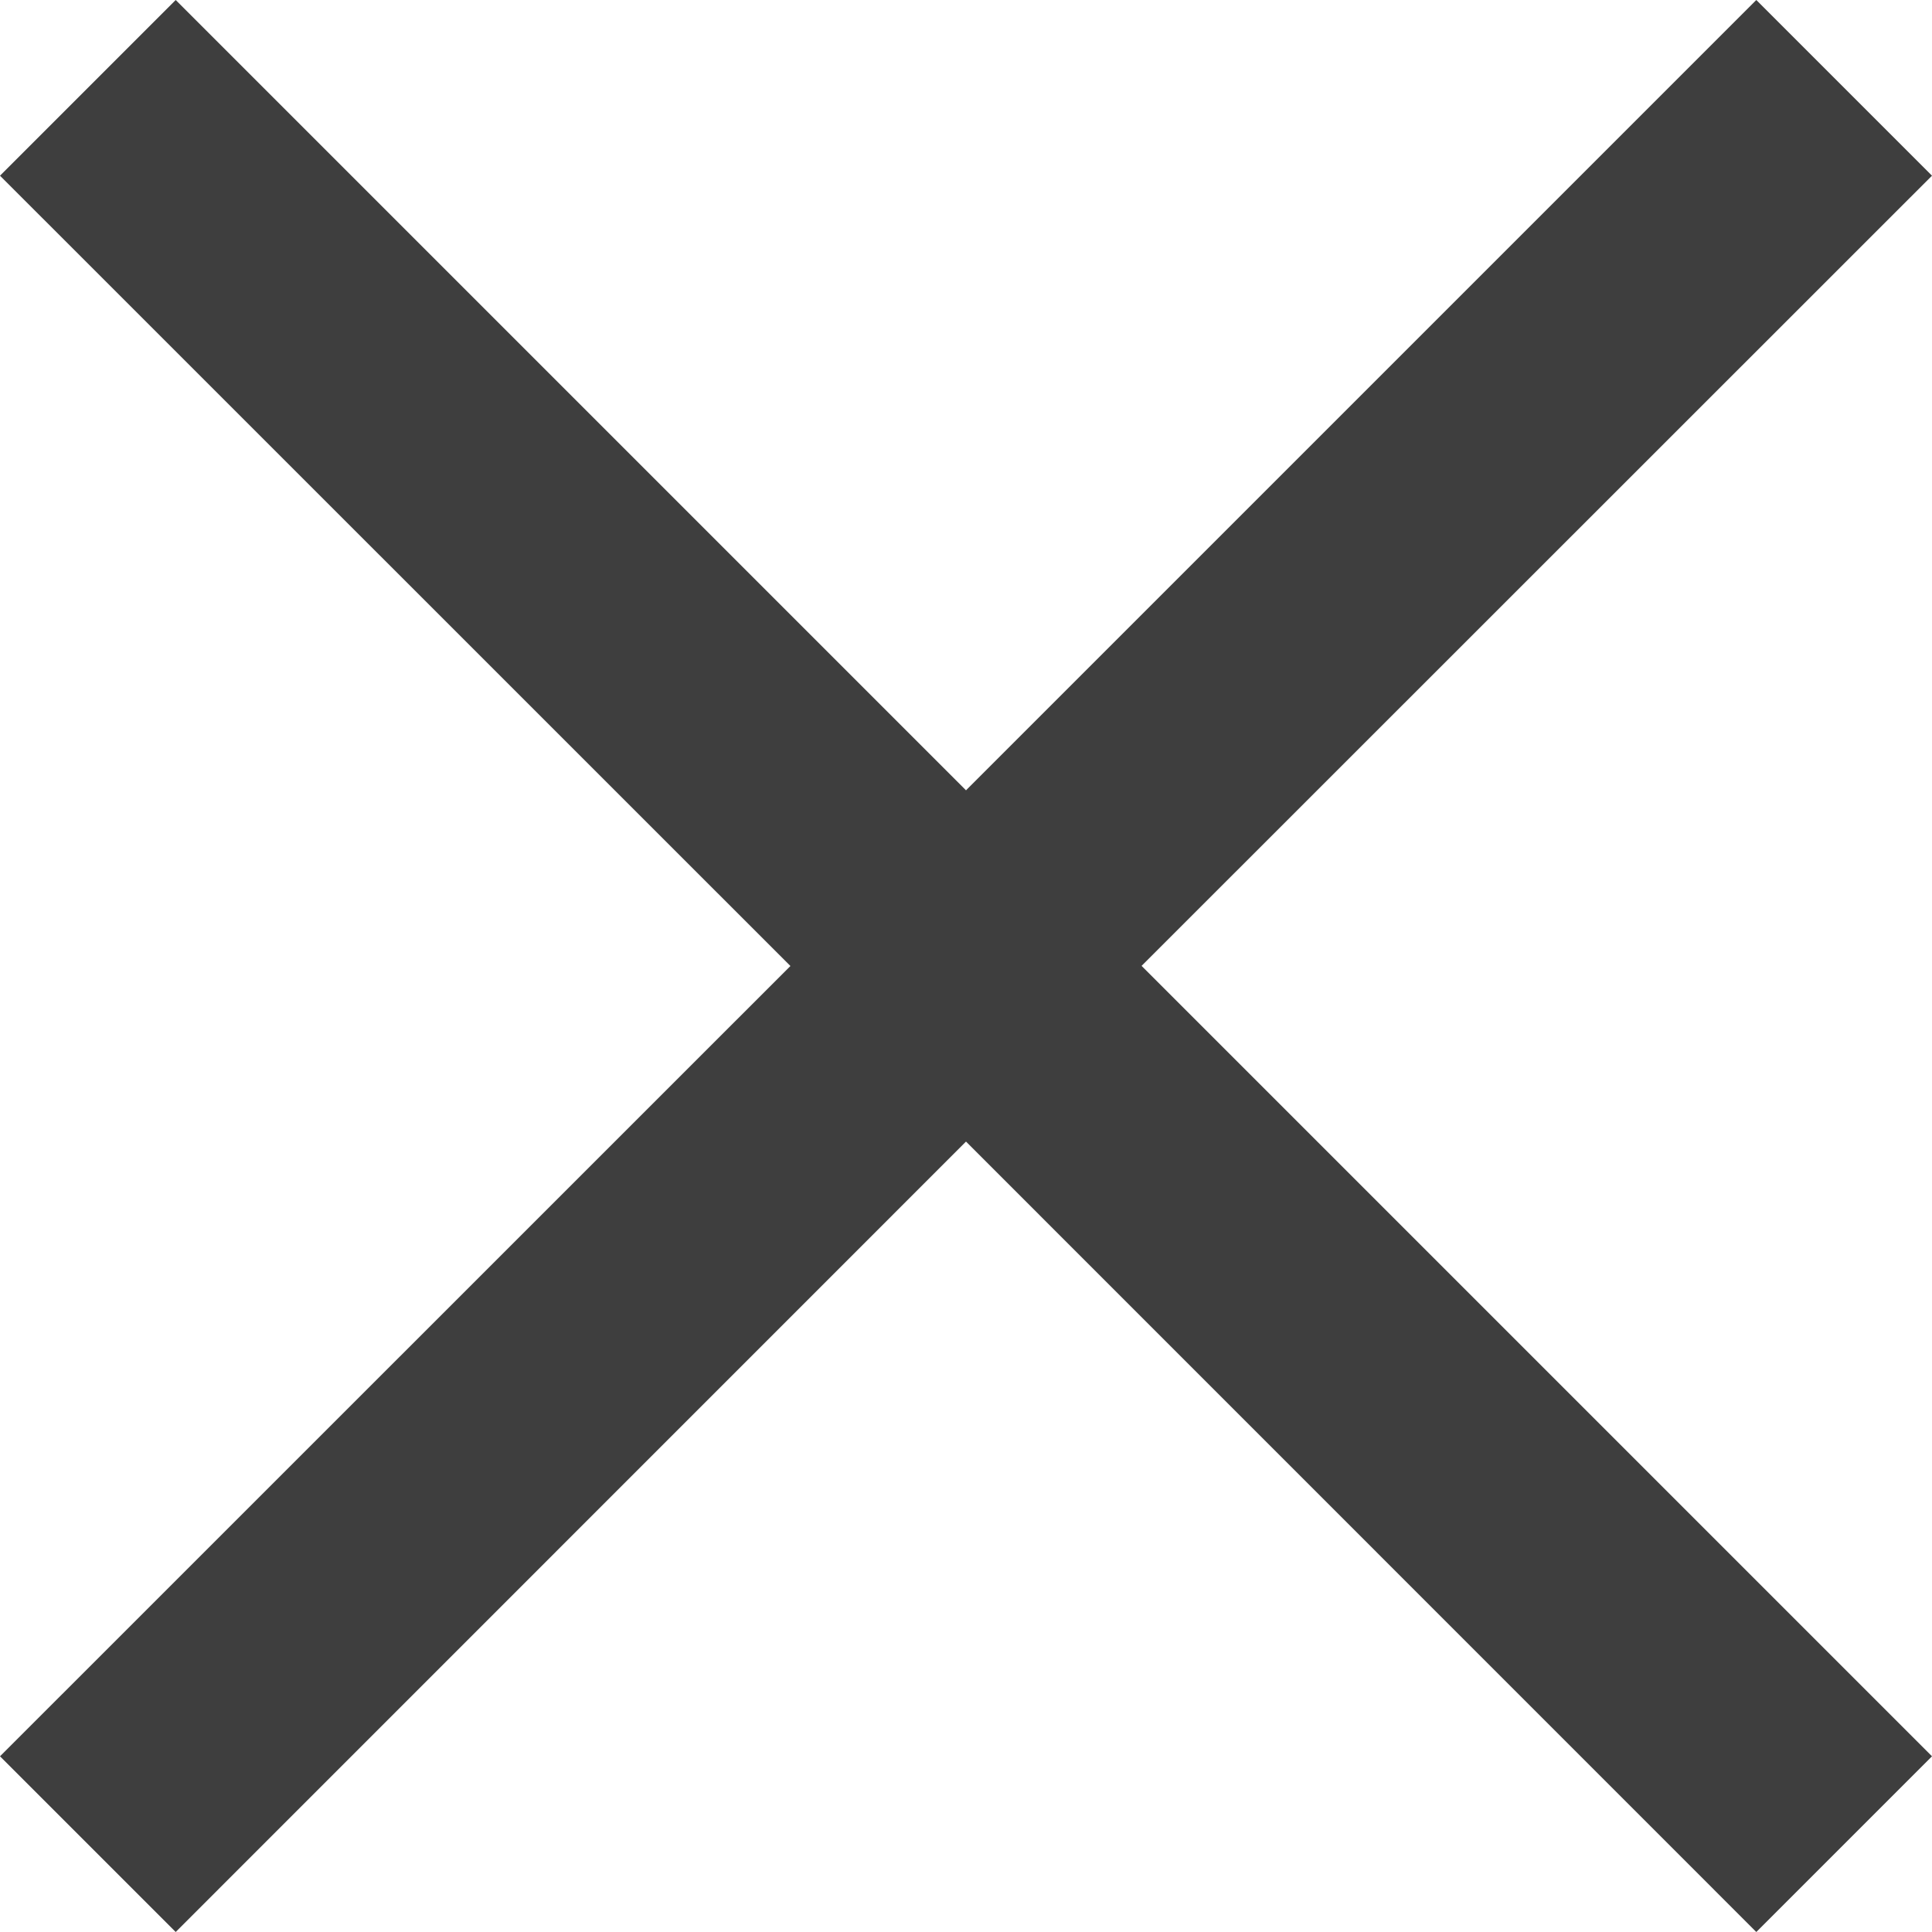
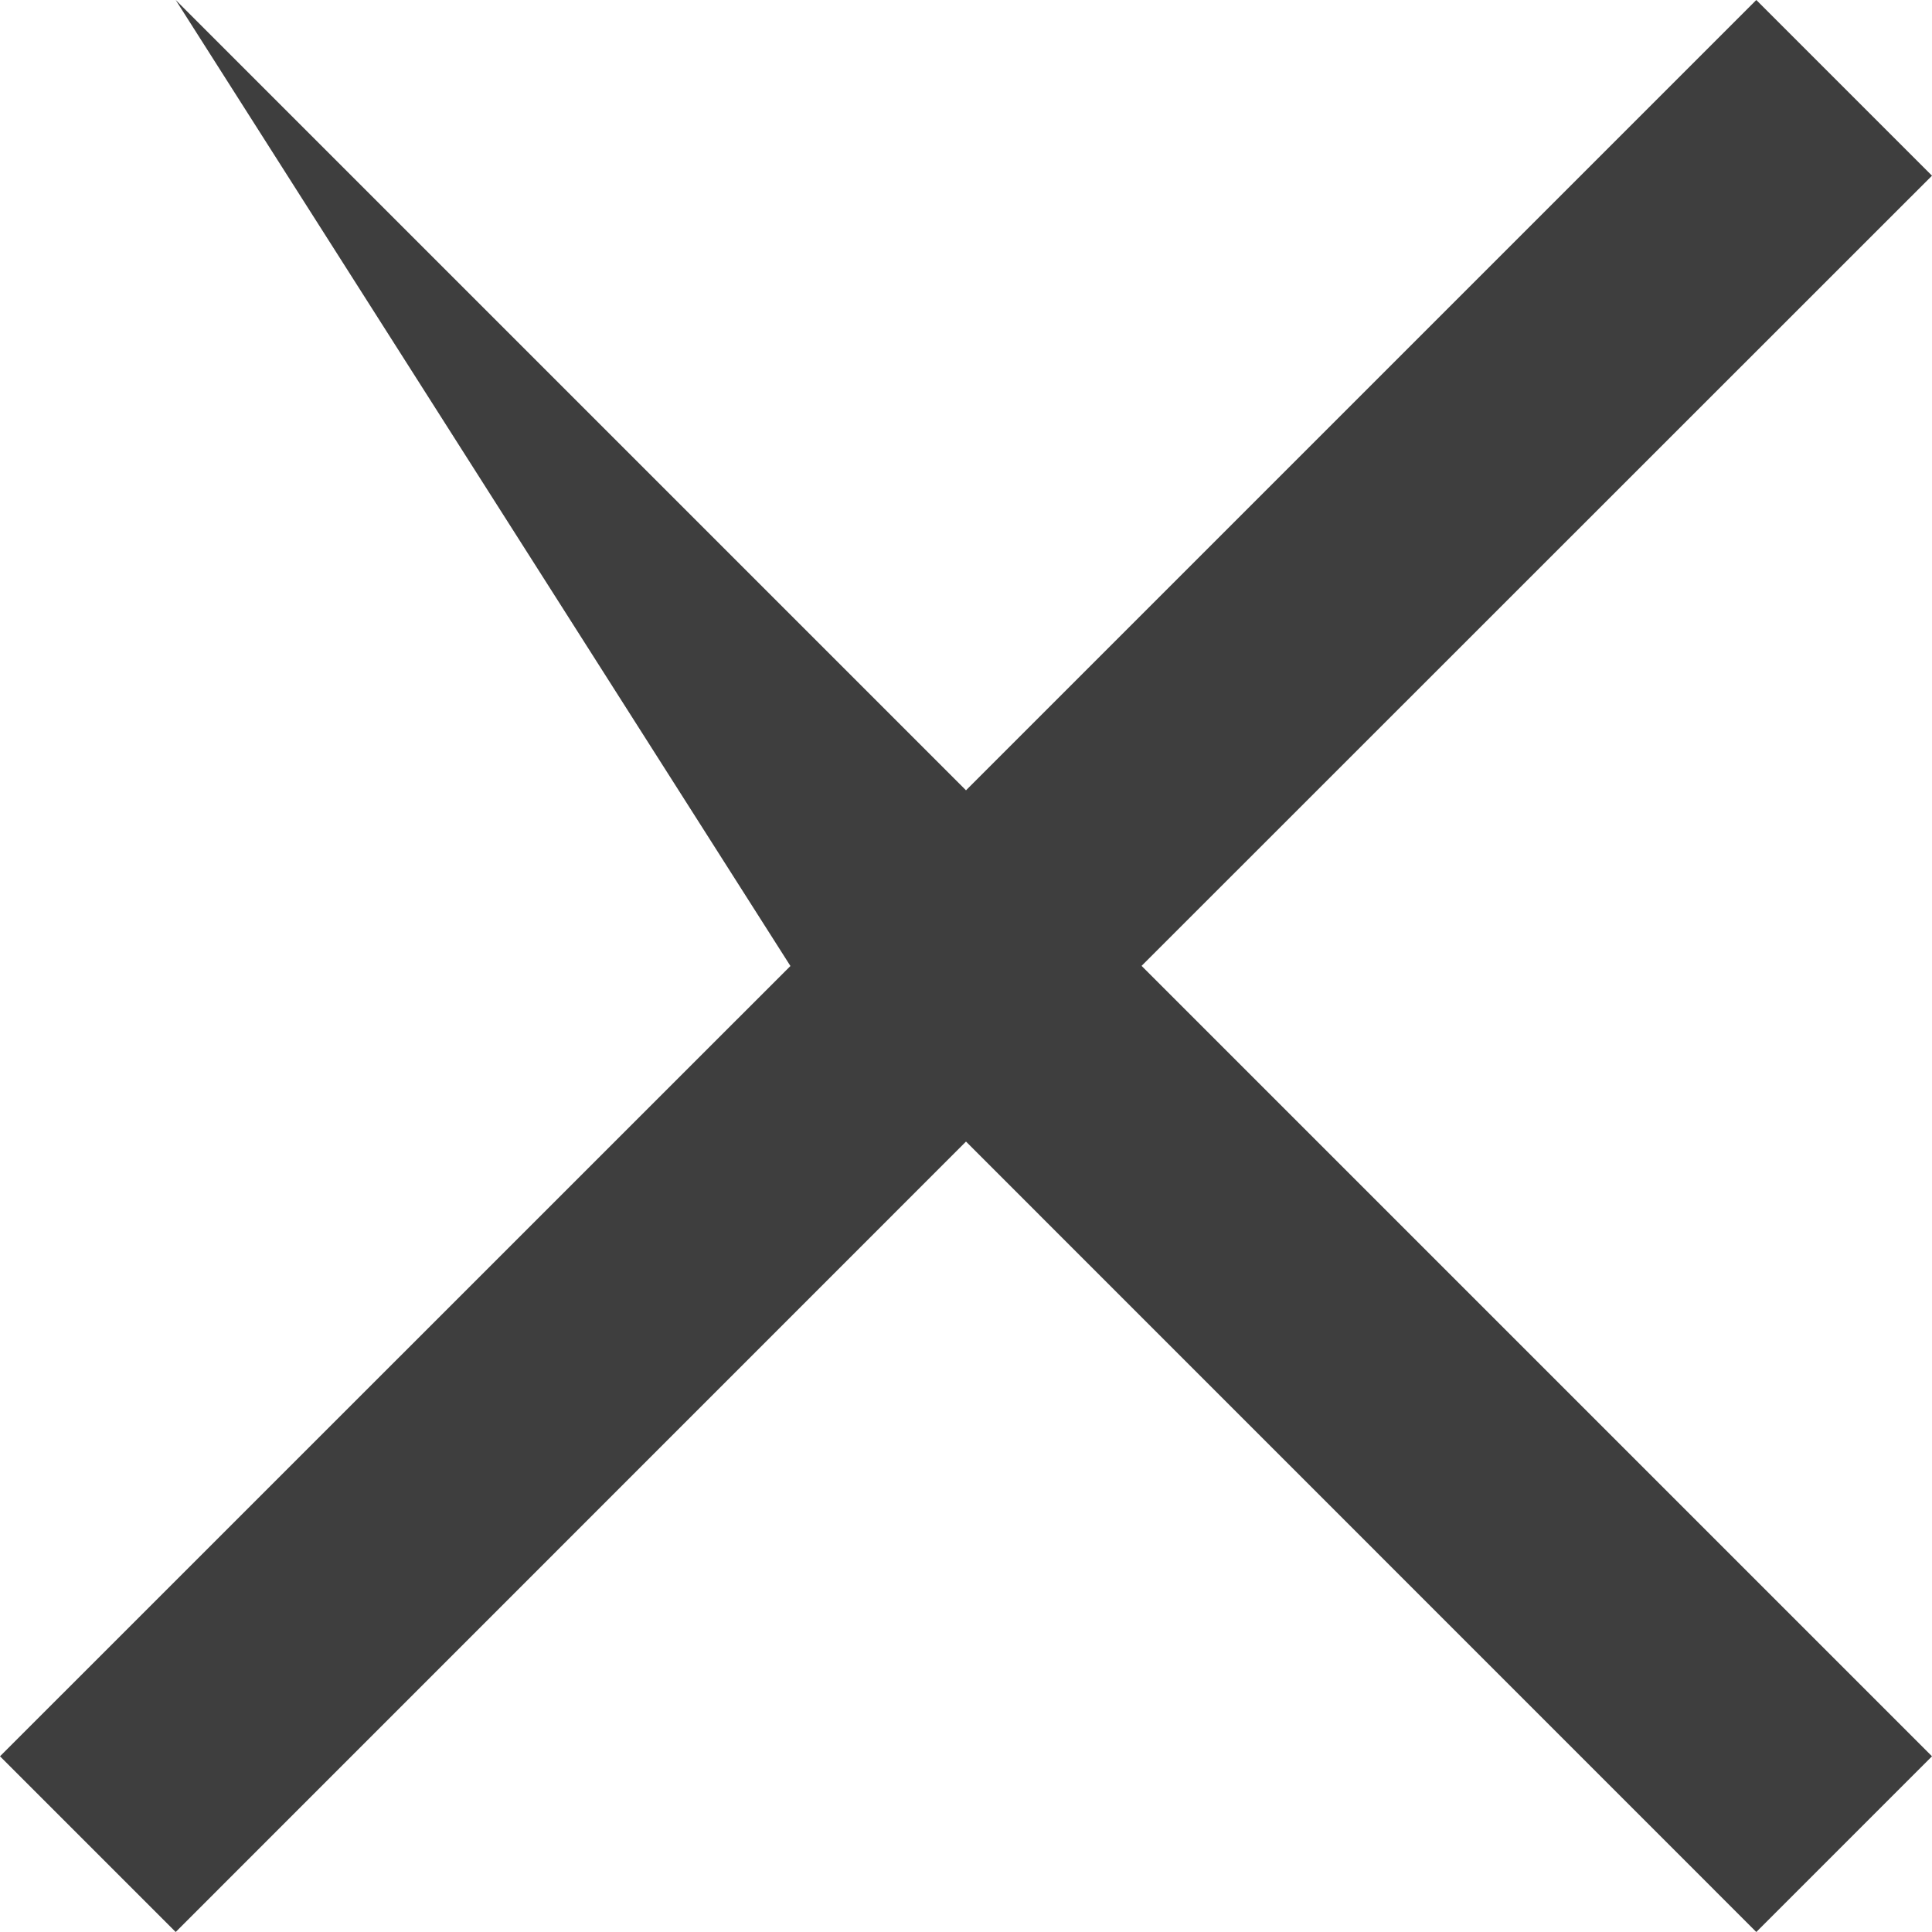
<svg xmlns="http://www.w3.org/2000/svg" width="16px" height="16px" viewBox="0 0 16 16" version="1.1">
  <title>button/close</title>
  <g id="button/close" stroke="none" stroke-width="1" fill="none" fill-rule="evenodd">
-     <path d="M14.545,-8.60977956e-13 L16,1.455 L9.454,7.999 L16,14.545 L14.545,16 L8,9.454 L1.455,16 L2.946976e-12,14.545 L6.546,8 L3.63564734e-12,1.455 L1.455,-1.29696254e-12 L8,6.545 L14.545,-8.60977956e-13 Z" id="Combined-Shape" fill="#3E3E3E" />
+     <path d="M14.545,-8.60977956e-13 L16,1.455 L9.454,7.999 L16,14.545 L14.545,16 L8,9.454 L1.455,16 L2.946976e-12,14.545 L6.546,8 L1.455,-1.29696254e-12 L8,6.545 L14.545,-8.60977956e-13 Z" id="Combined-Shape" fill="#3E3E3E" />
  </g>
</svg>